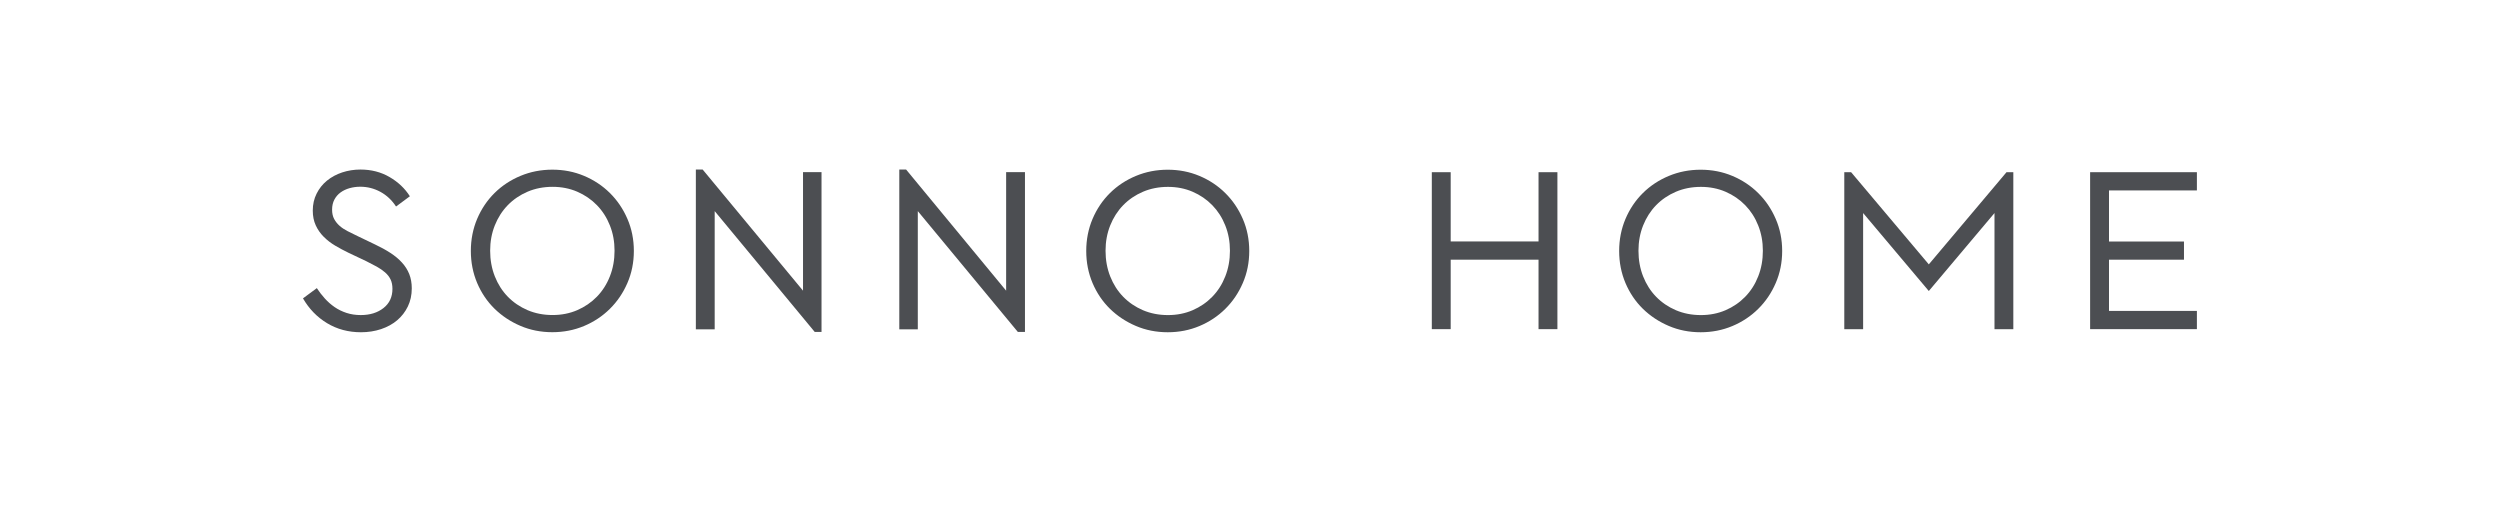
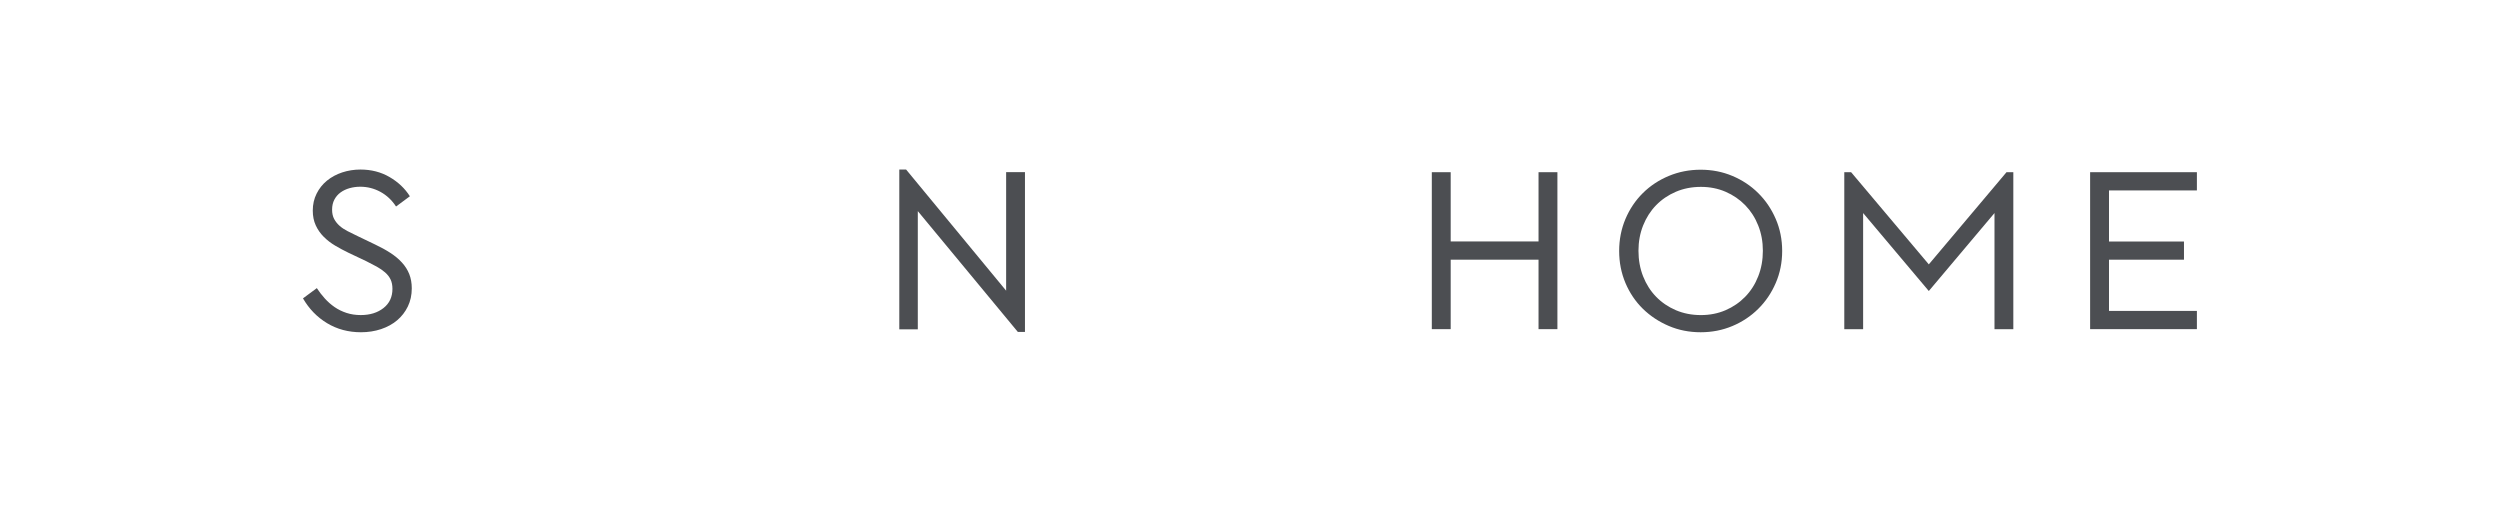
<svg xmlns="http://www.w3.org/2000/svg" version="1.1" width="30910.555pt" height="6258.722pt" viewBox="0 0 30910.555 6258.722">
  <g>
    <g id="Layer-1" data-name="Слой 1">
-       <path transform="matrix(2.778,0,0,-2.778,9928.666,3593.916)" d="M 0 0 L 0 527.544 L 82.38 527.544 L 82.38 -183.557 L 52.03 -183.557 L -393.13 354.105 L -393.13 -171.994 L -476.96 -171.994 L -476.96 539.107 L -446.61 539.107 Z " fill="#4c4e52" fill-rule="evenodd" />
      <path transform="matrix(2.778,0,0,-2.778,12440.055,3593.916)" d="M 0 0 L 0 527.544 L 83.83 527.544 L 83.83 -183.557 L 52.03 -183.557 L -393.13 354.105 L -393.13 -171.994 L -475.52 -171.994 L -475.52 539.107 L -445.16 539.107 Z " fill="#4c4e52" fill-rule="evenodd" />
      <path transform="matrix(2.778,0,0,-2.778,24893.194,2129.112)" d="M 0 0 L 0 -698.858 L -83.83 -698.858 L -83.83 -181.814 L -326.21 -469.513 L -376.16 -528.814 L -426.12 -469.513 L -668.5 -181.814 L -668.5 -698.858 L -752.33 -698.858 L -752.33 0 L -721.979 0 L -376.16 -410.251 L -30.35 0 Z " fill="#4c4e52" fill-rule="evenodd" />
      <path transform="matrix(2.778,0,0,-2.778,19256.166,2129.112)" d="M 0 0 L 0 -698.553 L -84 -698.553 L -84 -389.373 L -475 -389.373 L -475 -698.553 L -559 -698.553 L -559 0 L -475 0 L -475 -308.211 L -84 -308.211 L -84 0 Z " fill="#4c4e52" />
      <path transform="matrix(2.778,0,0,-2.778,26076.096,2986.233)" d="M 0 0 L 333.72 0 L 333.72 -80.86 L 0 -80.86 L 0 -308.83 L 391.22 -308.83 L 391.22 -389.99 L -84 -389.99 L -84 308.56 L 391.22 308.56 L 391.22 227.41 L 0 227.41 Z " fill="#4c4e52" />
      <clipPath id="cp0">
        <path transform="matrix(2.778,0,0,-2.778,0,6258.722)" d="M 0 2253.14 L 11127.83 2253.14 L 11127.83 0 L 0 0 Z " />
      </clipPath>
      <g clip-path="url(#cp0)">
-         <path transform="matrix(2.778,0,0,-2.778,6829.541,2097.726)" d="M 0 0 C 50.175 0 97.188 -9.202 141.045 -27.608 C 184.844 -46.014 223.207 -71.409 256.033 -103.951 C 288.961 -136.499 314.962 -174.865 334.038 -219.052 C 353.166 -263.237 362.702 -310.808 362.702 -361.704 C 362.702 -412.6 353.166 -460.164 334.038 -504.355 C 314.962 -548.542 288.961 -586.909 256.033 -619.395 C 223.207 -651.943 184.844 -677.445 141.045 -695.794 C 97.188 -714.206 50.175 -723.408 0 -723.408 C -50.954 -723.408 -98.353 -714.035 -142.153 -695.243 C -186.01 -676.501 -224.376 -651.108 -257.305 -618.952 C -290.181 -586.74 -315.962 -548.542 -334.76 -504.355 C -353.386 -460.164 -362.811 -412.6 -362.811 -361.704 C -362.811 -310.808 -353.386 -263.237 -334.76 -219.052 C -315.962 -174.865 -290.181 -136.499 -257.305 -103.951 C -224.376 -71.409 -185.841 -46.014 -141.711 -27.608 C -97.411 -9.202 -50.232 0 0 0 M 1.056 -76.399 C -39.309 -76.399 -76.399 -83.603 -110.384 -98.13 C -144.315 -112.66 -173.645 -132.615 -198.426 -158.01 C -223.155 -183.511 -242.39 -213.562 -256.198 -248.209 C -270.004 -282.864 -276.88 -320.346 -276.88 -360.648 C -276.88 -401.677 -270.004 -439.653 -256.198 -474.692 C -242.39 -509.675 -223.155 -539.891 -198.426 -565.342 C -173.645 -590.787 -144.315 -610.748 -110.384 -625.327 C -76.399 -639.741 -39.309 -647.009 1.056 -647.009 C 40.581 -647.009 77.228 -639.741 110.774 -625.327 C 144.373 -610.748 173.531 -590.787 198.261 -565.342 C 223.042 -539.891 242.339 -509.675 256.033 -474.692 C 269.891 -439.653 276.767 -401.677 276.767 -360.648 C 276.767 -320.346 269.891 -282.864 256.033 -248.209 C 242.339 -213.562 223.042 -183.511 198.261 -158.01 C 173.531 -132.615 144.373 -112.66 110.774 -98.13 C 77.228 -83.603 40.581 -76.399 1.056 -76.399 " fill="#4c4e52" fill-rule="evenodd" />
-         <path transform="matrix(2.778,0,0,-2.778,14438.401,2098.37)" d="M 0 0 C 50.174 0 97.188 -9.202 141.045 -27.608 C 184.845 -46.014 223.207 -71.409 256.033 -103.951 C 288.96 -136.499 314.962 -174.865 334.038 -219.052 C 353.166 -263.237 362.702 -310.808 362.702 -361.704 C 362.702 -412.6 353.166 -460.164 334.038 -504.355 C 314.962 -548.542 288.96 -586.909 256.033 -619.395 C 223.207 -651.943 184.845 -677.445 141.045 -695.794 C 97.188 -714.206 50.174 -723.408 0 -723.408 C -50.954 -723.408 -98.353 -714.035 -142.152 -695.243 C -186.01 -676.501 -224.376 -651.108 -257.306 -618.952 C -290.181 -586.74 -315.962 -548.542 -334.76 -504.355 C -353.387 -460.164 -362.811 -412.6 -362.811 -361.704 C -362.811 -310.808 -353.387 -263.237 -334.76 -219.052 C -315.962 -174.865 -290.181 -136.499 -257.306 -103.951 C -224.376 -71.409 -185.841 -46.014 -141.711 -27.608 C -97.411 -9.202 -50.232 0 0 0 M 1.056 -76.399 C -39.309 -76.399 -76.399 -83.603 -110.384 -98.131 C -144.315 -112.66 -173.645 -132.615 -198.426 -158.01 C -223.155 -183.511 -242.39 -213.562 -256.198 -248.209 C -270.004 -282.864 -276.88 -320.346 -276.88 -360.648 C -276.88 -401.677 -270.004 -439.653 -256.198 -474.692 C -242.39 -509.675 -223.155 -539.891 -198.426 -565.342 C -173.645 -590.787 -144.315 -610.748 -110.384 -625.327 C -76.399 -639.741 -39.309 -647.009 1.056 -647.009 C 40.581 -647.009 77.228 -639.741 110.773 -625.327 C 144.373 -610.748 173.531 -590.787 198.261 -565.342 C 223.042 -539.891 242.338 -509.675 256.033 -474.692 C 269.891 -439.653 276.767 -401.677 276.767 -360.648 C 276.767 -320.346 269.891 -282.864 256.033 -248.209 C 242.338 -213.562 223.042 -183.511 198.261 -158.01 C 173.531 -132.615 144.373 -112.66 110.773 -98.131 C 77.228 -83.603 40.581 -76.399 1.056 -76.399 " fill="#4c4e52" fill-rule="evenodd" />
        <path transform="matrix(2.778,0,0,-2.778,21027.567,2098.37)" d="M 0 0 C 50.174 0 97.188 -9.202 141.045 -27.608 C 184.845 -46.014 223.207 -71.409 256.033 -103.951 C 288.961 -136.499 314.962 -174.865 334.038 -219.052 C 353.166 -263.237 362.702 -310.808 362.702 -361.704 C 362.702 -412.6 353.166 -460.164 334.038 -504.355 C 314.962 -548.542 288.961 -586.909 256.033 -619.395 C 223.207 -651.943 184.845 -677.445 141.045 -695.794 C 97.188 -714.206 50.174 -723.408 0 -723.408 C -50.954 -723.408 -98.353 -714.035 -142.152 -695.243 C -186.009 -676.501 -224.376 -651.108 -257.305 -618.952 C -290.181 -586.74 -315.962 -548.542 -334.76 -504.355 C -353.386 -460.164 -362.811 -412.6 -362.811 -361.704 C -362.811 -310.808 -353.386 -263.237 -334.76 -219.052 C -315.962 -174.865 -290.181 -136.499 -257.305 -103.951 C -224.376 -71.409 -185.84 -46.014 -141.711 -27.608 C -97.411 -9.202 -50.232 0 0 0 M 1.056 -76.399 C -39.309 -76.399 -76.399 -83.603 -110.384 -98.131 C -144.315 -112.66 -173.645 -132.615 -198.426 -158.01 C -223.155 -183.511 -242.39 -213.562 -256.198 -248.209 C -270.004 -282.864 -276.88 -320.346 -276.88 -360.648 C -276.88 -401.677 -270.004 -439.653 -256.198 -474.692 C -242.39 -509.675 -223.155 -539.891 -198.426 -565.342 C -173.645 -590.787 -144.315 -610.748 -110.384 -625.327 C -76.399 -639.741 -39.309 -647.009 1.056 -647.009 C 40.581 -647.009 77.228 -639.741 110.773 -625.327 C 144.373 -610.748 173.532 -590.787 198.261 -565.342 C 223.042 -539.891 242.338 -509.675 256.033 -474.692 C 269.891 -439.653 276.767 -401.677 276.767 -360.648 C 276.767 -320.346 269.891 -282.864 256.033 -248.209 C 242.338 -213.562 223.042 -183.511 198.261 -158.01 C 173.532 -132.615 144.373 -112.66 110.773 -98.131 C 77.228 -83.603 40.581 -76.399 1.056 -76.399 " fill="#4c4e52" fill-rule="evenodd" />
        <path transform="matrix(2.778,0,0,-2.778,4457.126,2096.281)" d="M 0 0 C 48.12 0 91.359 -11.156 129.539 -33.464 C 167.781 -55.718 197.862 -84.249 219.784 -118.934 L 158.233 -164.559 C 139.807 -136.307 116.666 -114.495 88.692 -99.287 C 60.719 -84.083 30.859 -76.48 -1.053 -76.48 C -17.369 -76.48 -33.078 -78.589 -48.285 -82.806 C -63.545 -87.078 -76.981 -93.405 -88.688 -101.952 C -100.344 -110.443 -109.5 -121.048 -116.218 -133.812 C -122.93 -146.52 -126.373 -161.393 -126.373 -178.431 C -126.373 -194.698 -123.322 -208.457 -117.326 -219.784 C -111.279 -231.105 -103.396 -241.204 -93.462 -250.03 C -83.528 -258.907 -71.65 -266.903 -57.885 -273.951 C -44.063 -280.998 -29.024 -288.488 -12.708 -296.263 L 64.773 -333.448 C 90.245 -345.434 113.056 -358.035 133.26 -371.129 C 153.459 -384.229 170.611 -398.551 184.706 -414.145 C 198.914 -429.683 209.74 -446.835 217.175 -465.596 C 224.558 -484.35 228.273 -505.442 228.273 -528.753 C 228.273 -558.5 222.448 -585.422 210.793 -609.452 C 199.084 -633.536 183.154 -654.075 163.007 -671.058 C 142.86 -688.039 118.883 -701.139 91.359 -710.351 C 63.714 -719.507 33.969 -724.173 2.113 -724.173 C -53.776 -724.173 -104.061 -710.687 -148.687 -683.822 C -193.249 -656.905 -228.995 -620.05 -255.912 -573.373 L -194.306 -527.754 C -183.707 -544.014 -171.829 -559.387 -158.728 -573.874 C -145.634 -588.417 -131.147 -601.125 -115.217 -612.116 C -99.287 -623.101 -81.584 -631.763 -62.102 -638.145 C -42.626 -644.527 -21.534 -647.693 1.057 -647.693 C 42.13 -647.693 75.928 -637.26 102.457 -616.391 C 129.038 -595.464 142.251 -566.991 142.251 -530.92 C 142.251 -514.654 139.421 -500.668 133.812 -488.959 C 128.152 -477.304 119.939 -466.868 109.341 -457.656 C 98.736 -448.445 86.362 -439.953 72.263 -432.127 C 57.997 -424.358 42.459 -416.197 25.478 -407.763 L -53.059 -370.578 C -73.592 -360.644 -93.462 -350.043 -112.552 -338.716 C -131.648 -327.397 -148.687 -314.297 -163.502 -299.423 C -178.376 -284.606 -190.254 -267.568 -199.08 -248.471 C -207.905 -229.326 -212.345 -207.462 -212.345 -182.648 C -212.345 -155.011 -206.683 -129.925 -195.307 -107.283 C -184.035 -84.635 -168.611 -65.324 -149.186 -49.394 C -129.646 -33.464 -107.056 -21.255 -81.198 -12.708 C -55.39 -4.275 -28.304 0 0 0 " fill="#4c4e52" fill-rule="evenodd" />
      </g>
    </g>
  </g>
</svg>